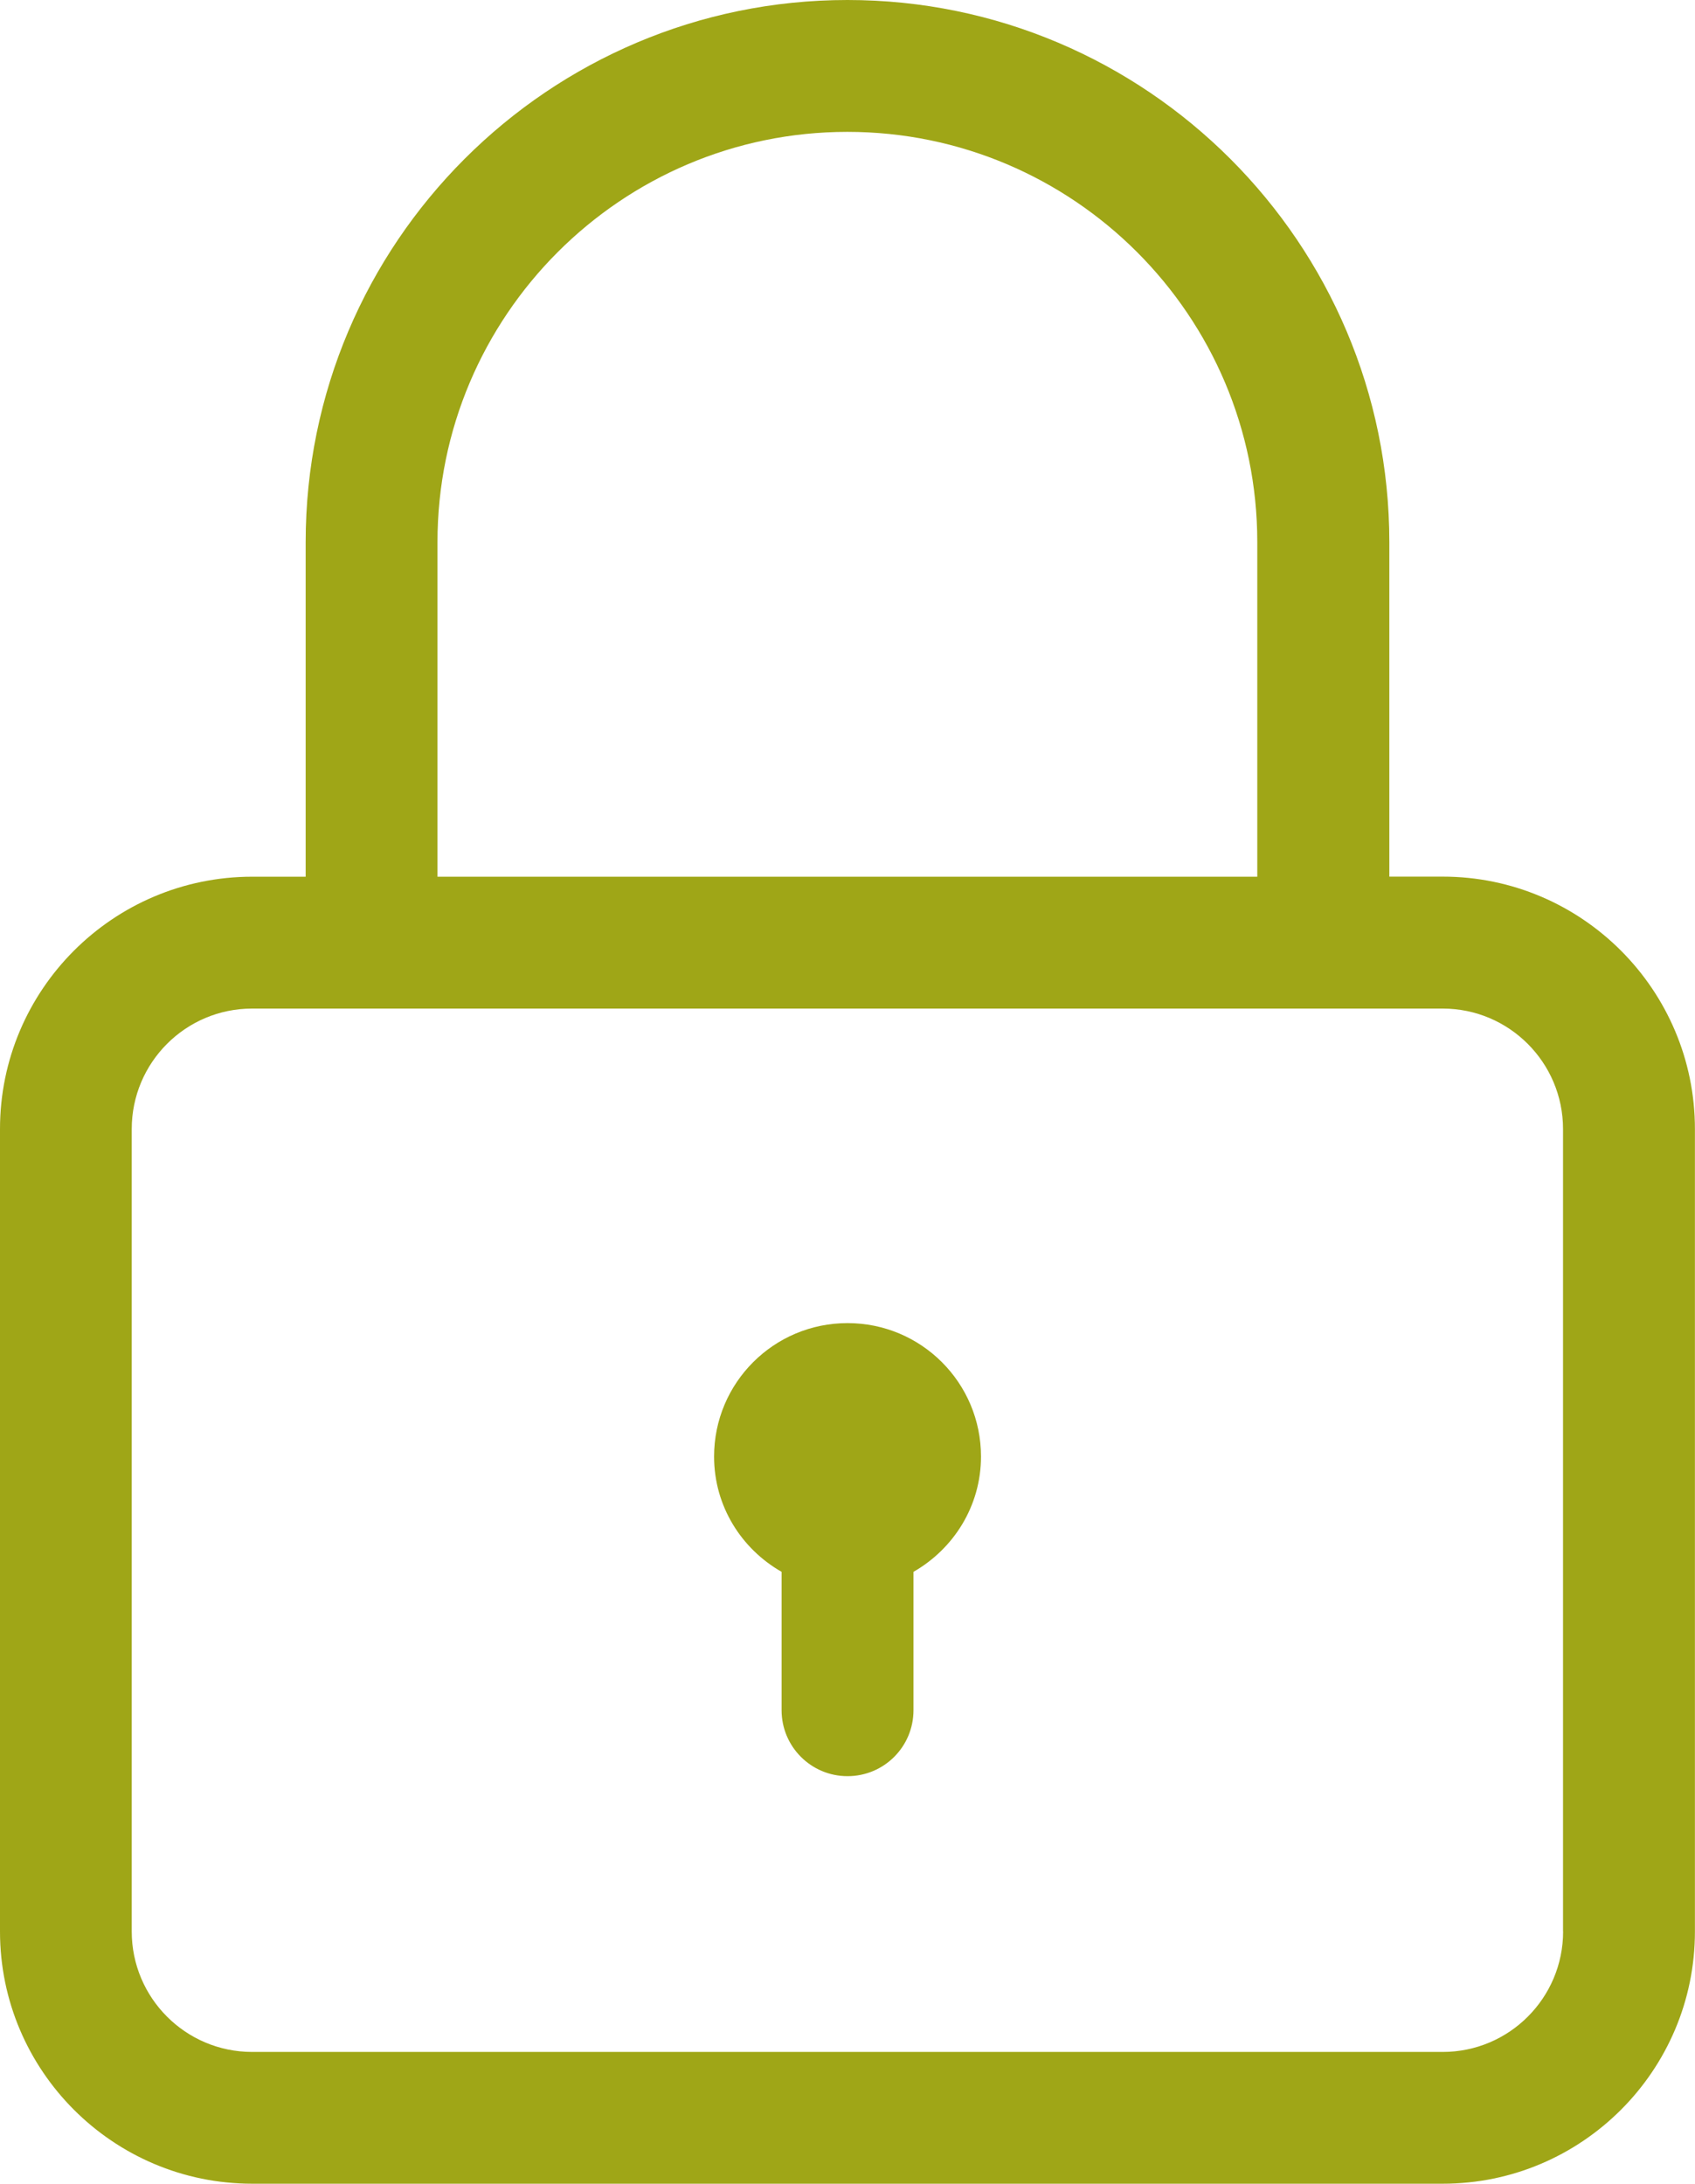
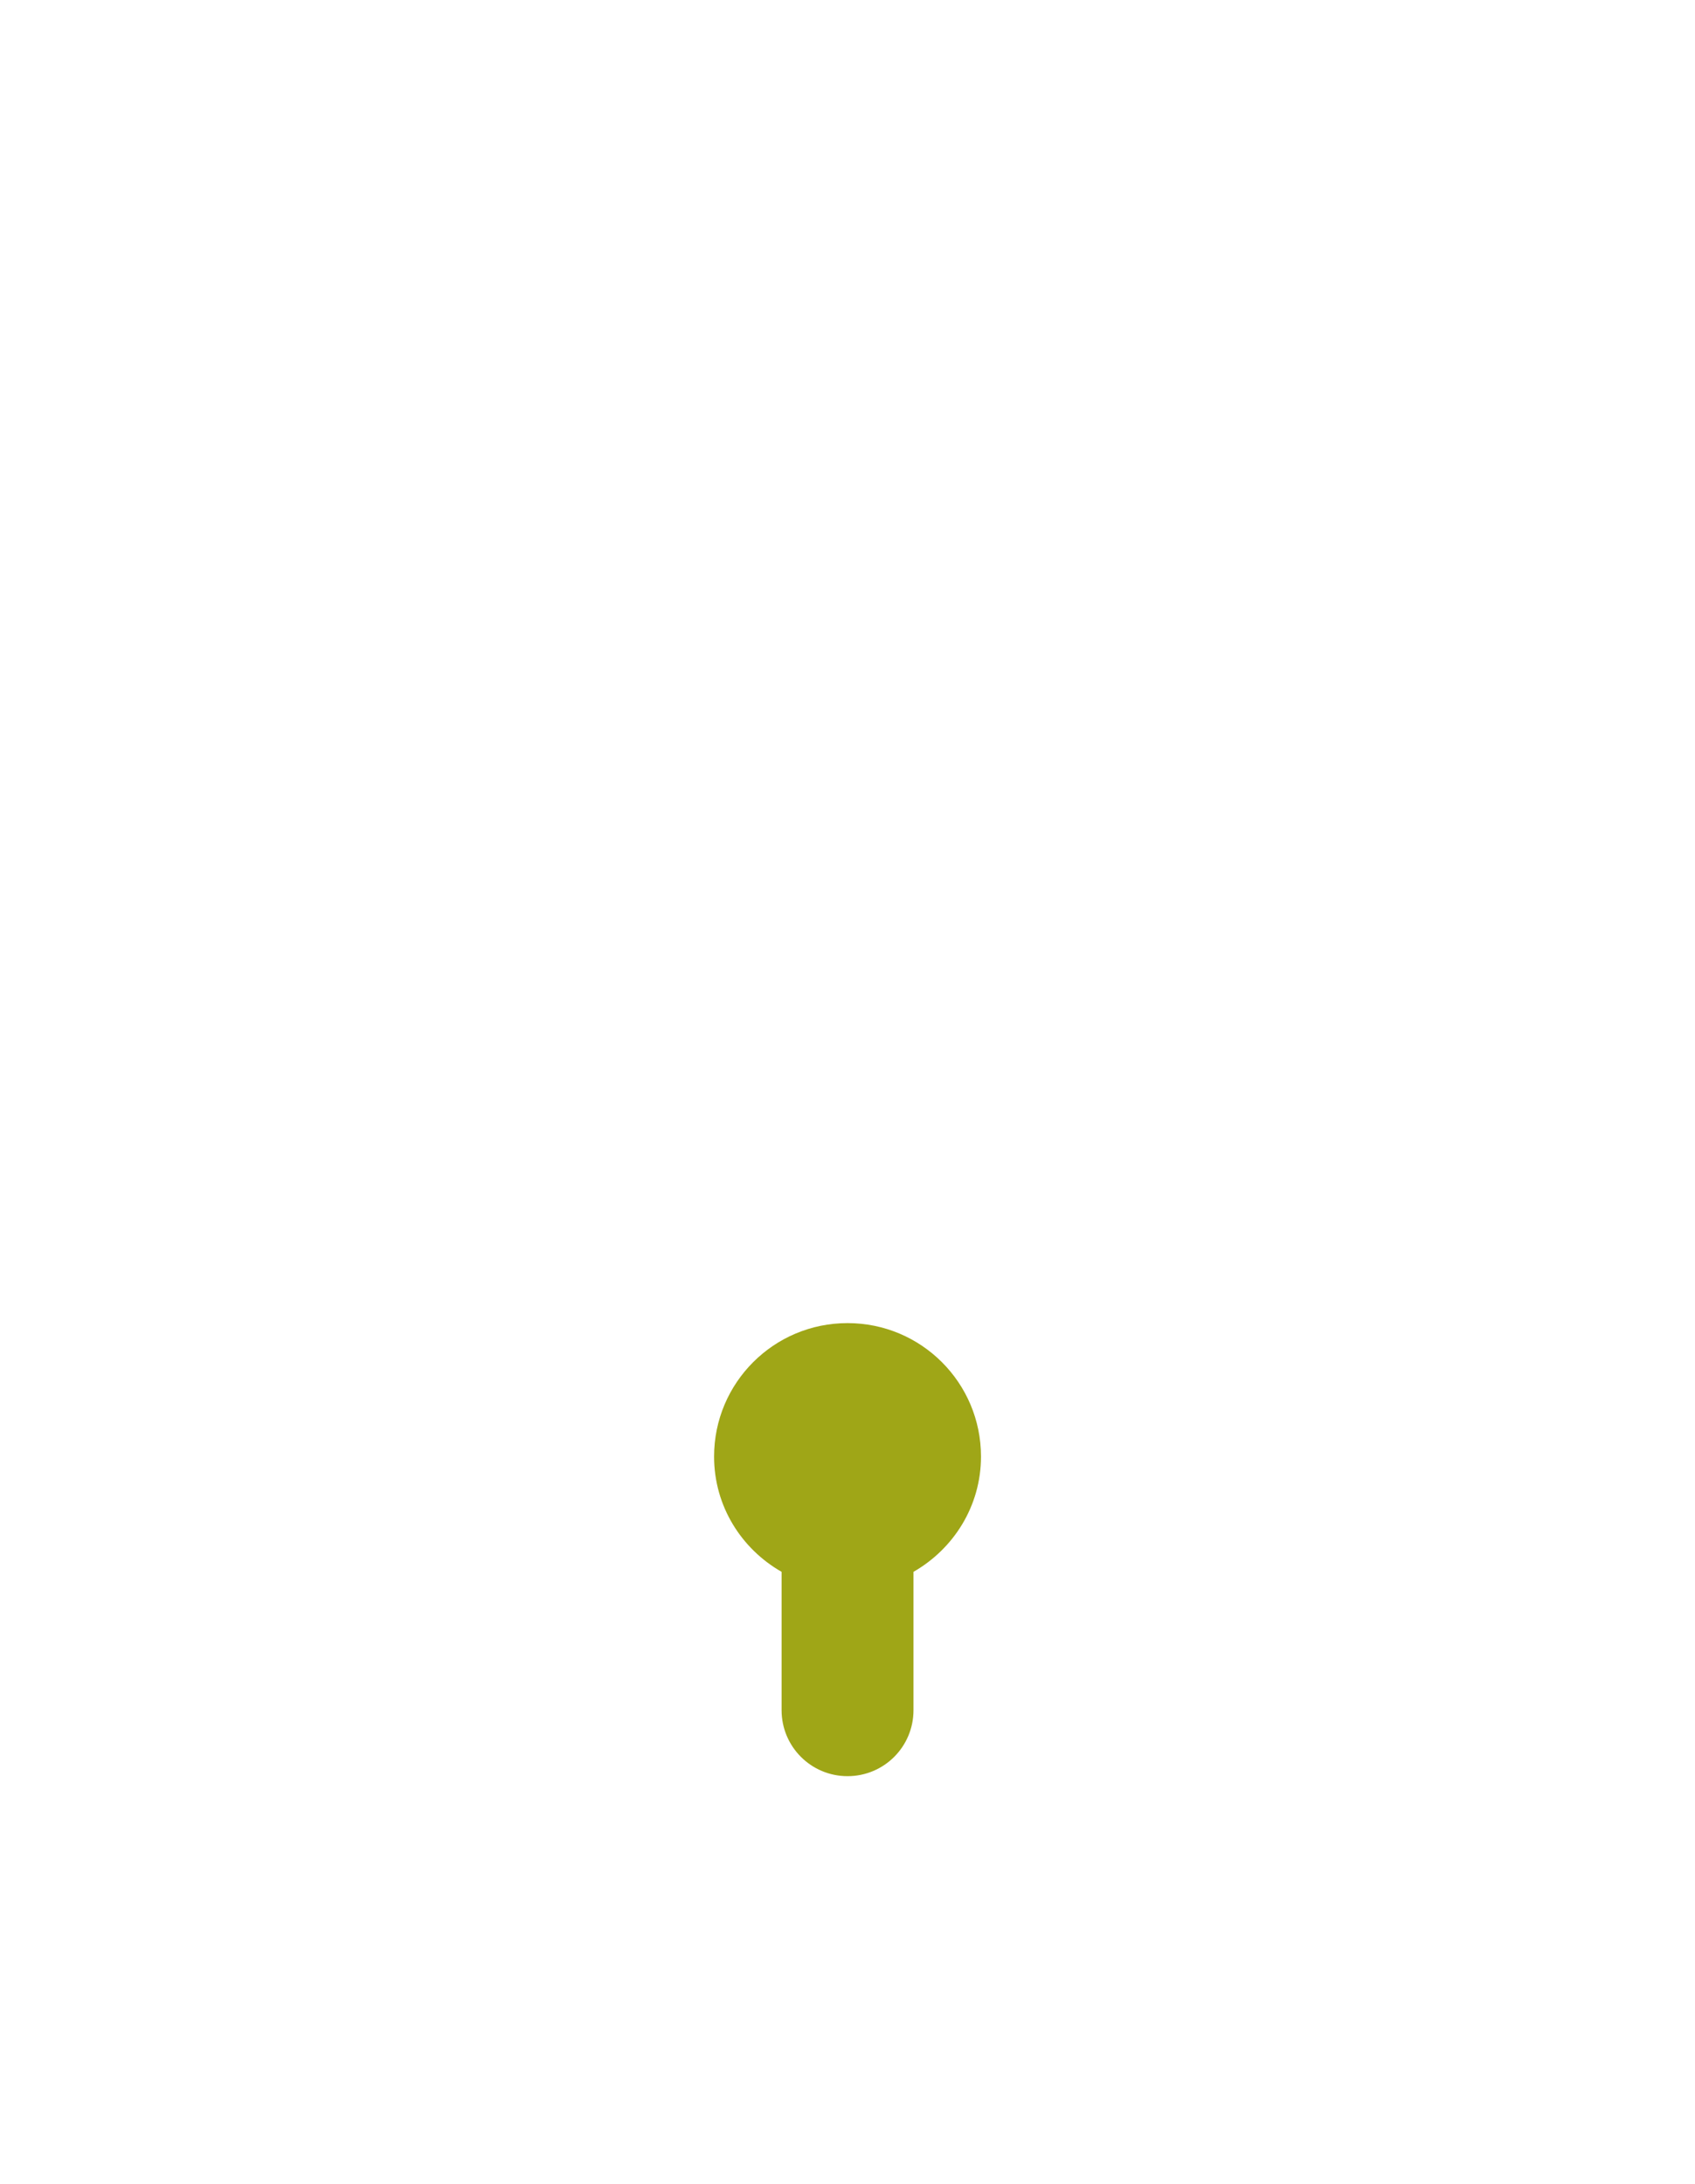
<svg xmlns="http://www.w3.org/2000/svg" id="Layer_2" viewBox="0 0 216.93 279.37">
  <defs>
    <style>.cls-1{fill:#9fa617;}</style>
  </defs>
  <g id="Layer_1-2">
-     <path class="cls-1" d="m184.65,112.15h-6.84v-42.8c-.01-38.25-31.12-69.35-69.35-69.35S39.12,31.1,39.12,69.35v42.81h-6.84C14.48,112.16,0,126.63,0,144.44v102.66c0,17.8,14.48,32.27,32.27,32.27h152.38c17.79,0,32.27-14.47,32.27-32.27v-102.66c0-17.8-14.48-32.29-32.27-32.29h0ZM55.99,69.35c0-28.93,23.53-52.48,52.46-52.48s52.46,23.54,52.46,52.48v42.81H55.99s0-42.81,0-42.81Zm144.06,177.75c0,8.5-6.9,15.41-15.4,15.41H32.26c-8.5,0-15.4-6.91-15.4-15.41v-102.66c0-8.5,6.9-15.41,15.4-15.41h152.38c8.5,0,15.4,6.91,15.4,15.41v102.66Z" />
-     <path class="cls-1" d="m108.46,169.27c-9.43,0-17.07,7.64-17.07,17.07,0,6.34,3.49,11.81,8.64,14.75v17.7c0,4.66,3.77,8.44,8.44,8.44s8.44-3.77,8.44-8.44v-17.7c5.13-2.94,8.64-8.41,8.64-14.75,0-9.43-7.64-17.07-17.07-17.07Z" />
+     <path class="cls-1" d="m108.46,169.27c-9.43,0-17.07,7.64-17.07,17.07,0,6.34,3.49,11.81,8.64,14.75v17.7c0,4.66,3.77,8.44,8.44,8.44s8.44-3.77,8.44-8.44v-17.7c5.13-2.94,8.64-8.41,8.64-14.75,0-9.43-7.64-17.07-17.07-17.07" />
  </g>
</svg>